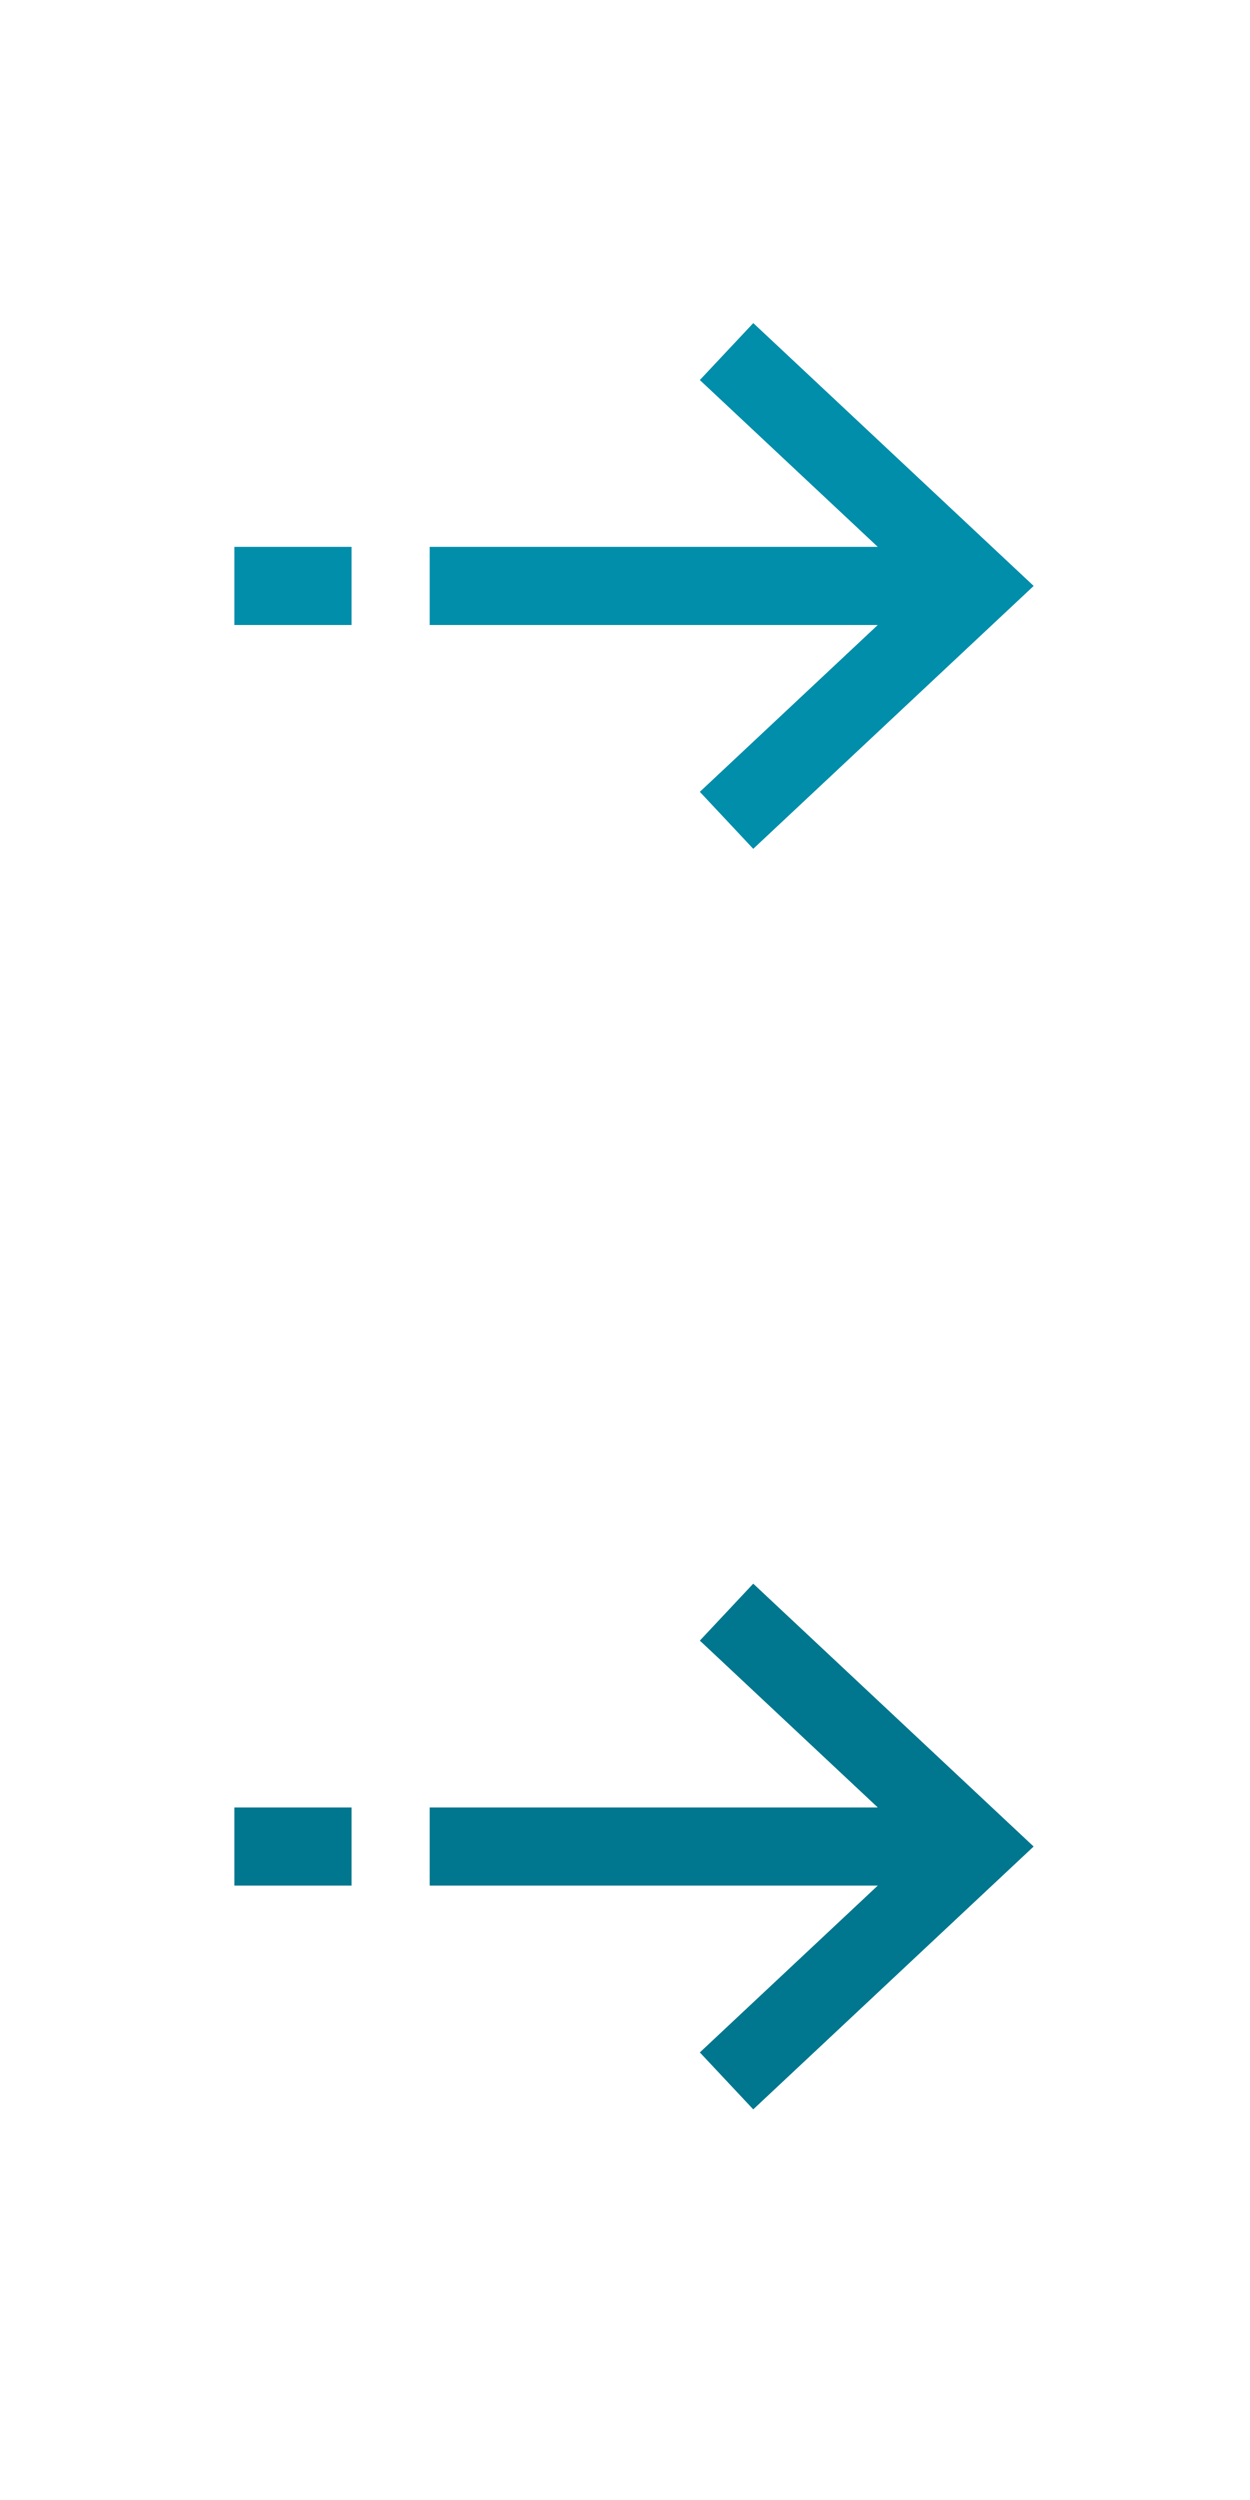
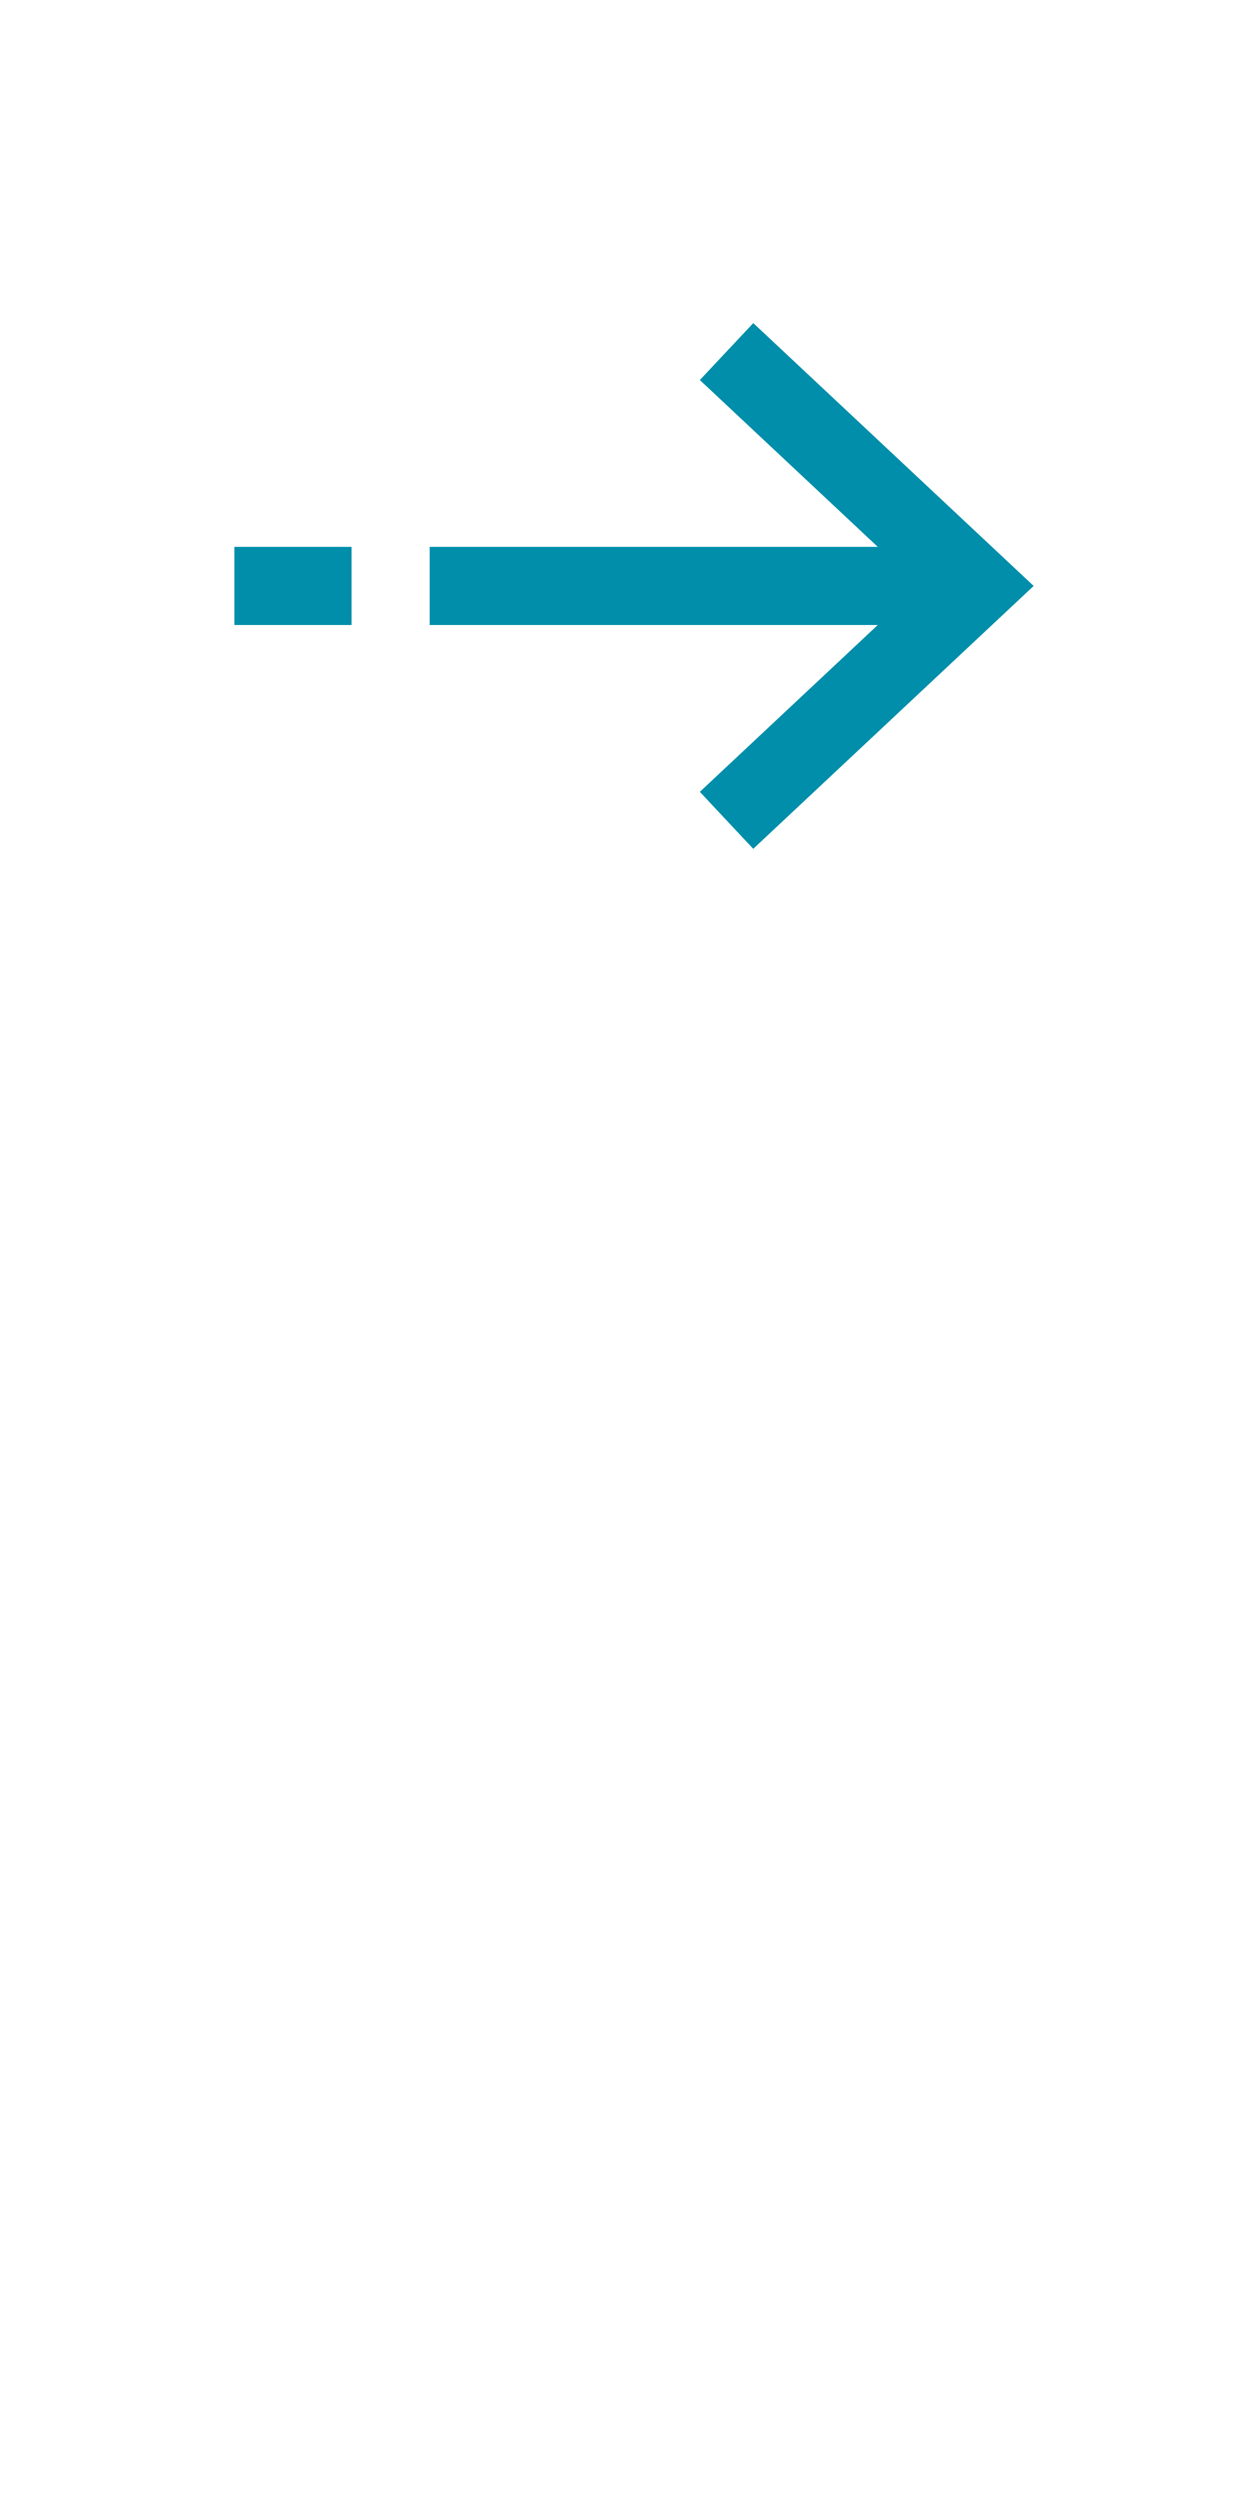
<svg xmlns="http://www.w3.org/2000/svg" version="1.1" id="Layer_1" x="0px" y="0px" width="32px" height="64px" viewBox="-4 -8 32 64" enable-background="new -4 -8 32 64" xml:space="preserve">
  <path fill="#008EAA" d="M13.916,1.729L18.471,6H7v2h11.471l-4.555,4.271l1.367,1.459l6.4-6L22.462,7l-0.778-0.729l-6.4-6  L13.916,1.729z M5,6H2v2h3V6z" />
-   <path fill="#00778E" d="M13.916,34l4.555,4.271H7v2h11.471l-4.555,4.271L15.283,46l6.4-6l0.778-0.729l-0.778-0.729l-6.4-6L13.916,34  z M5,38.271H2v2h3V38.271z" />
</svg>